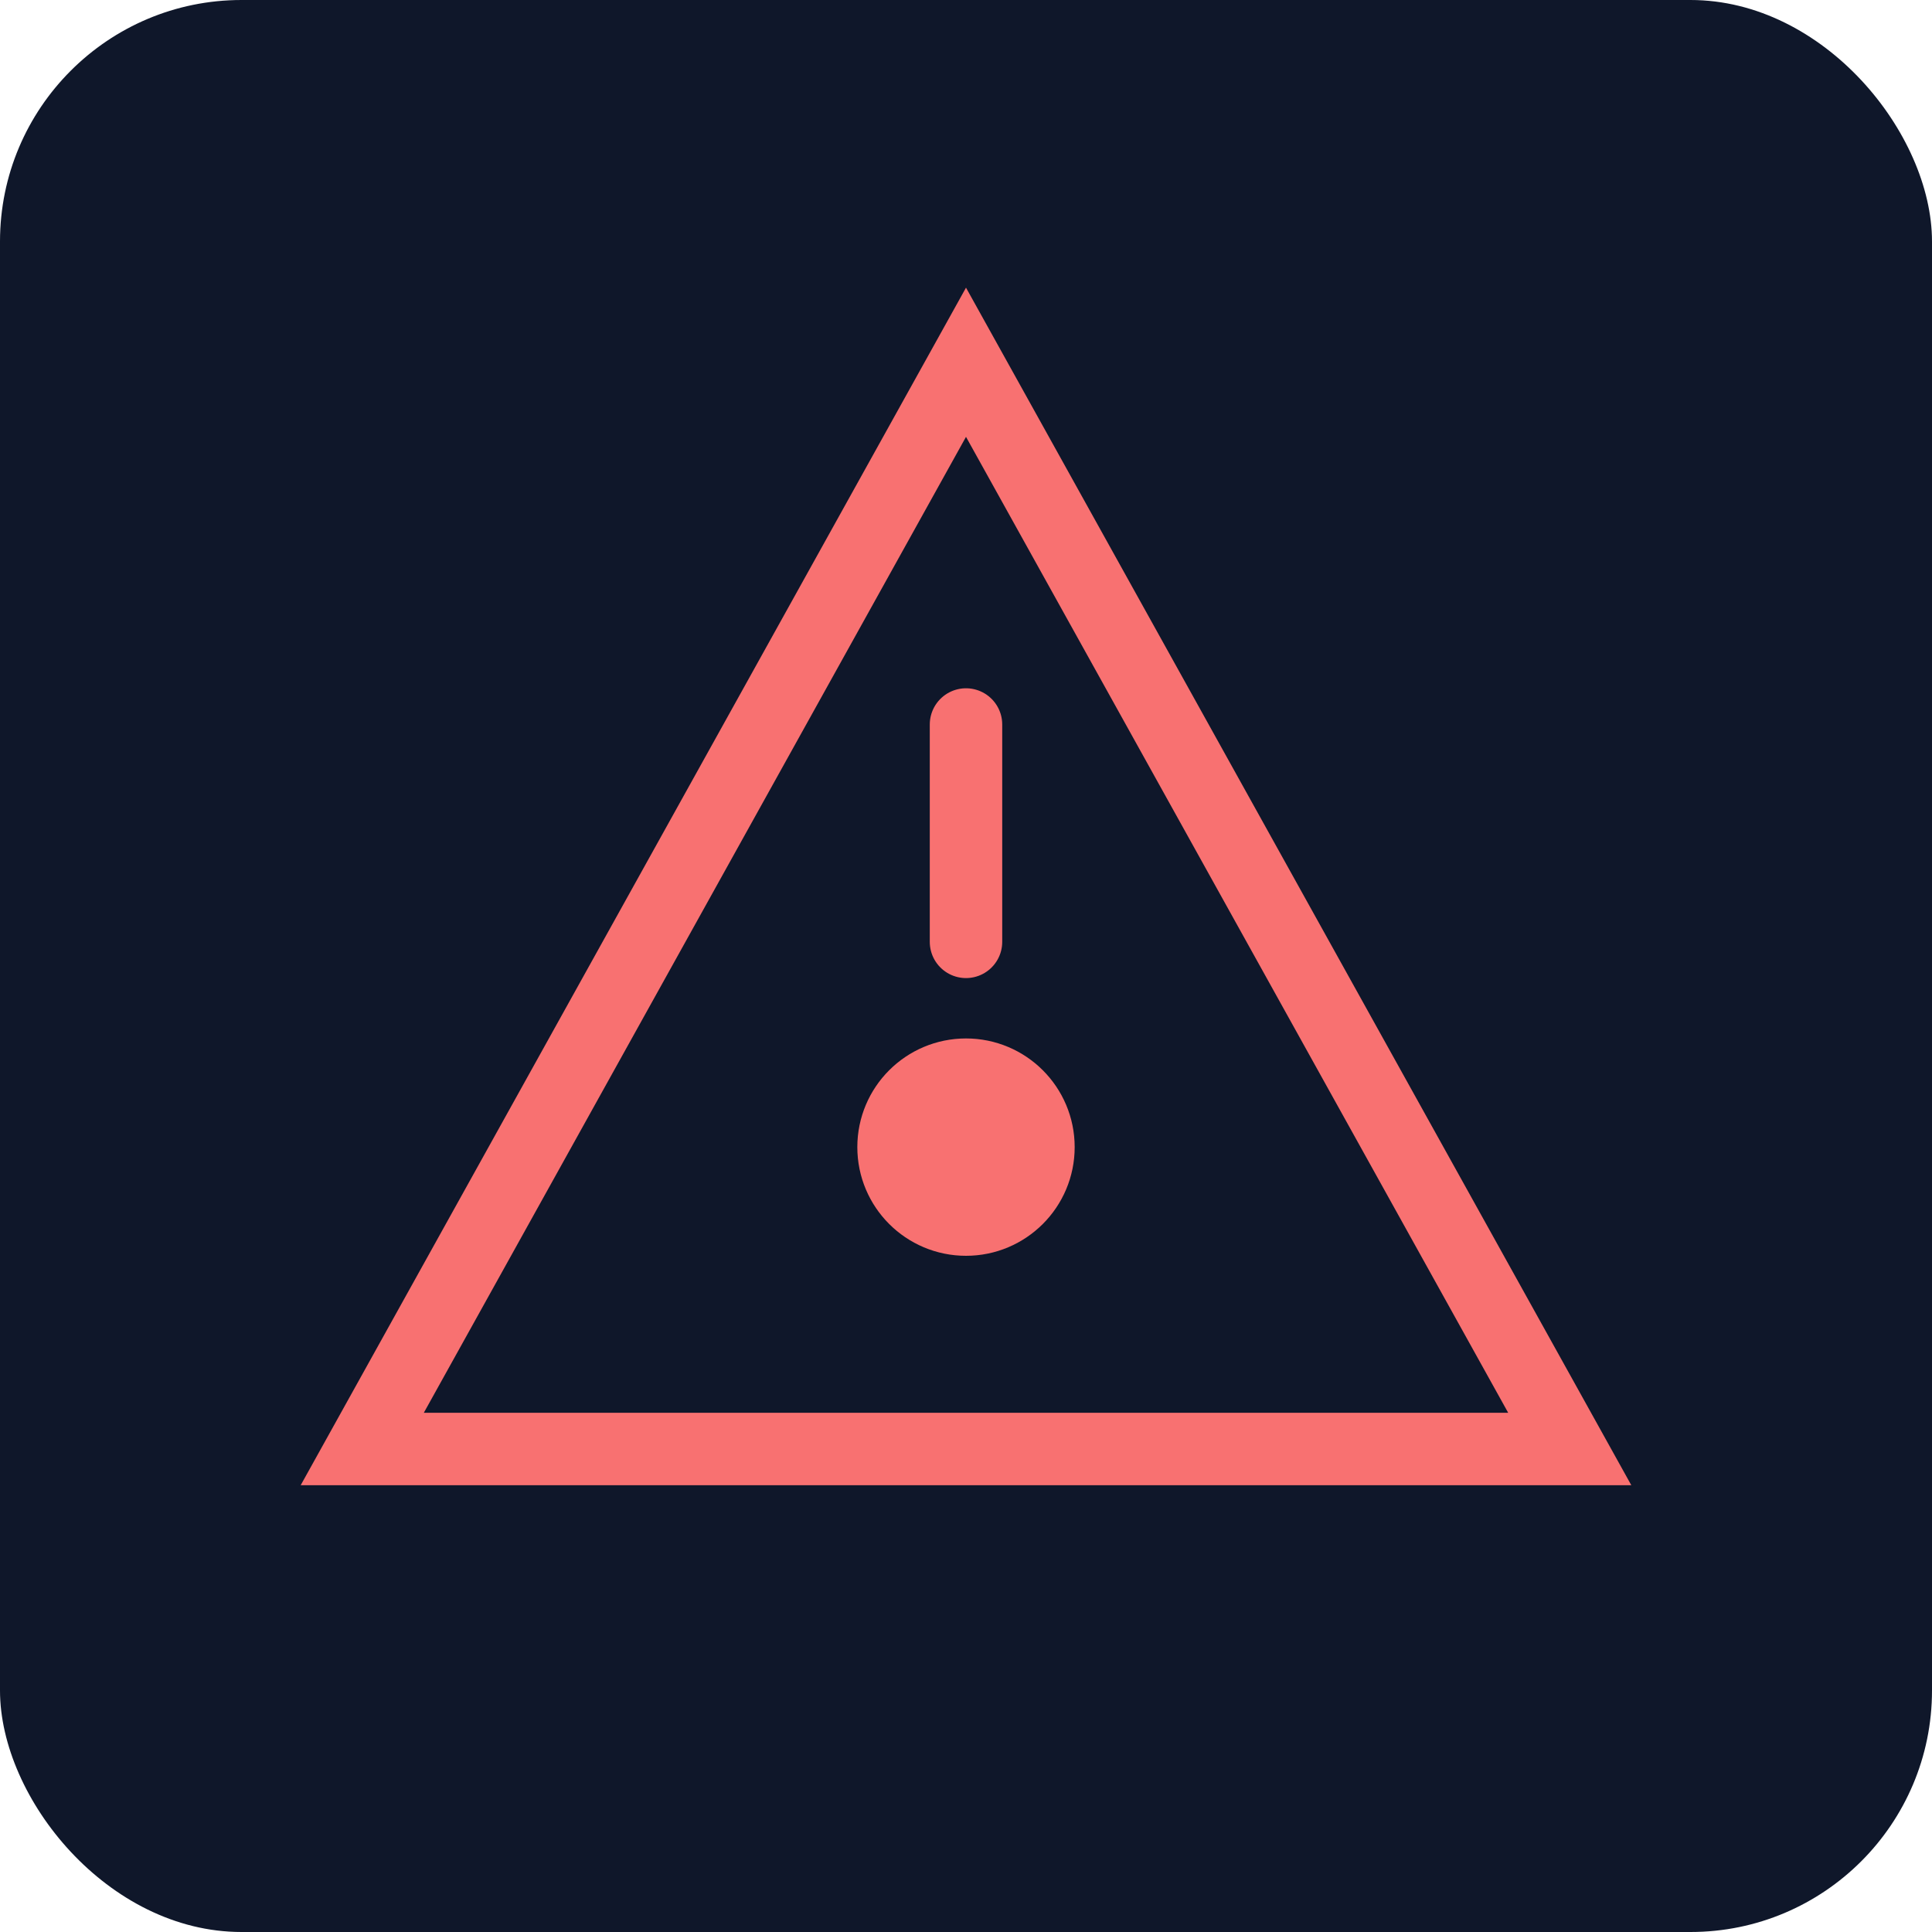
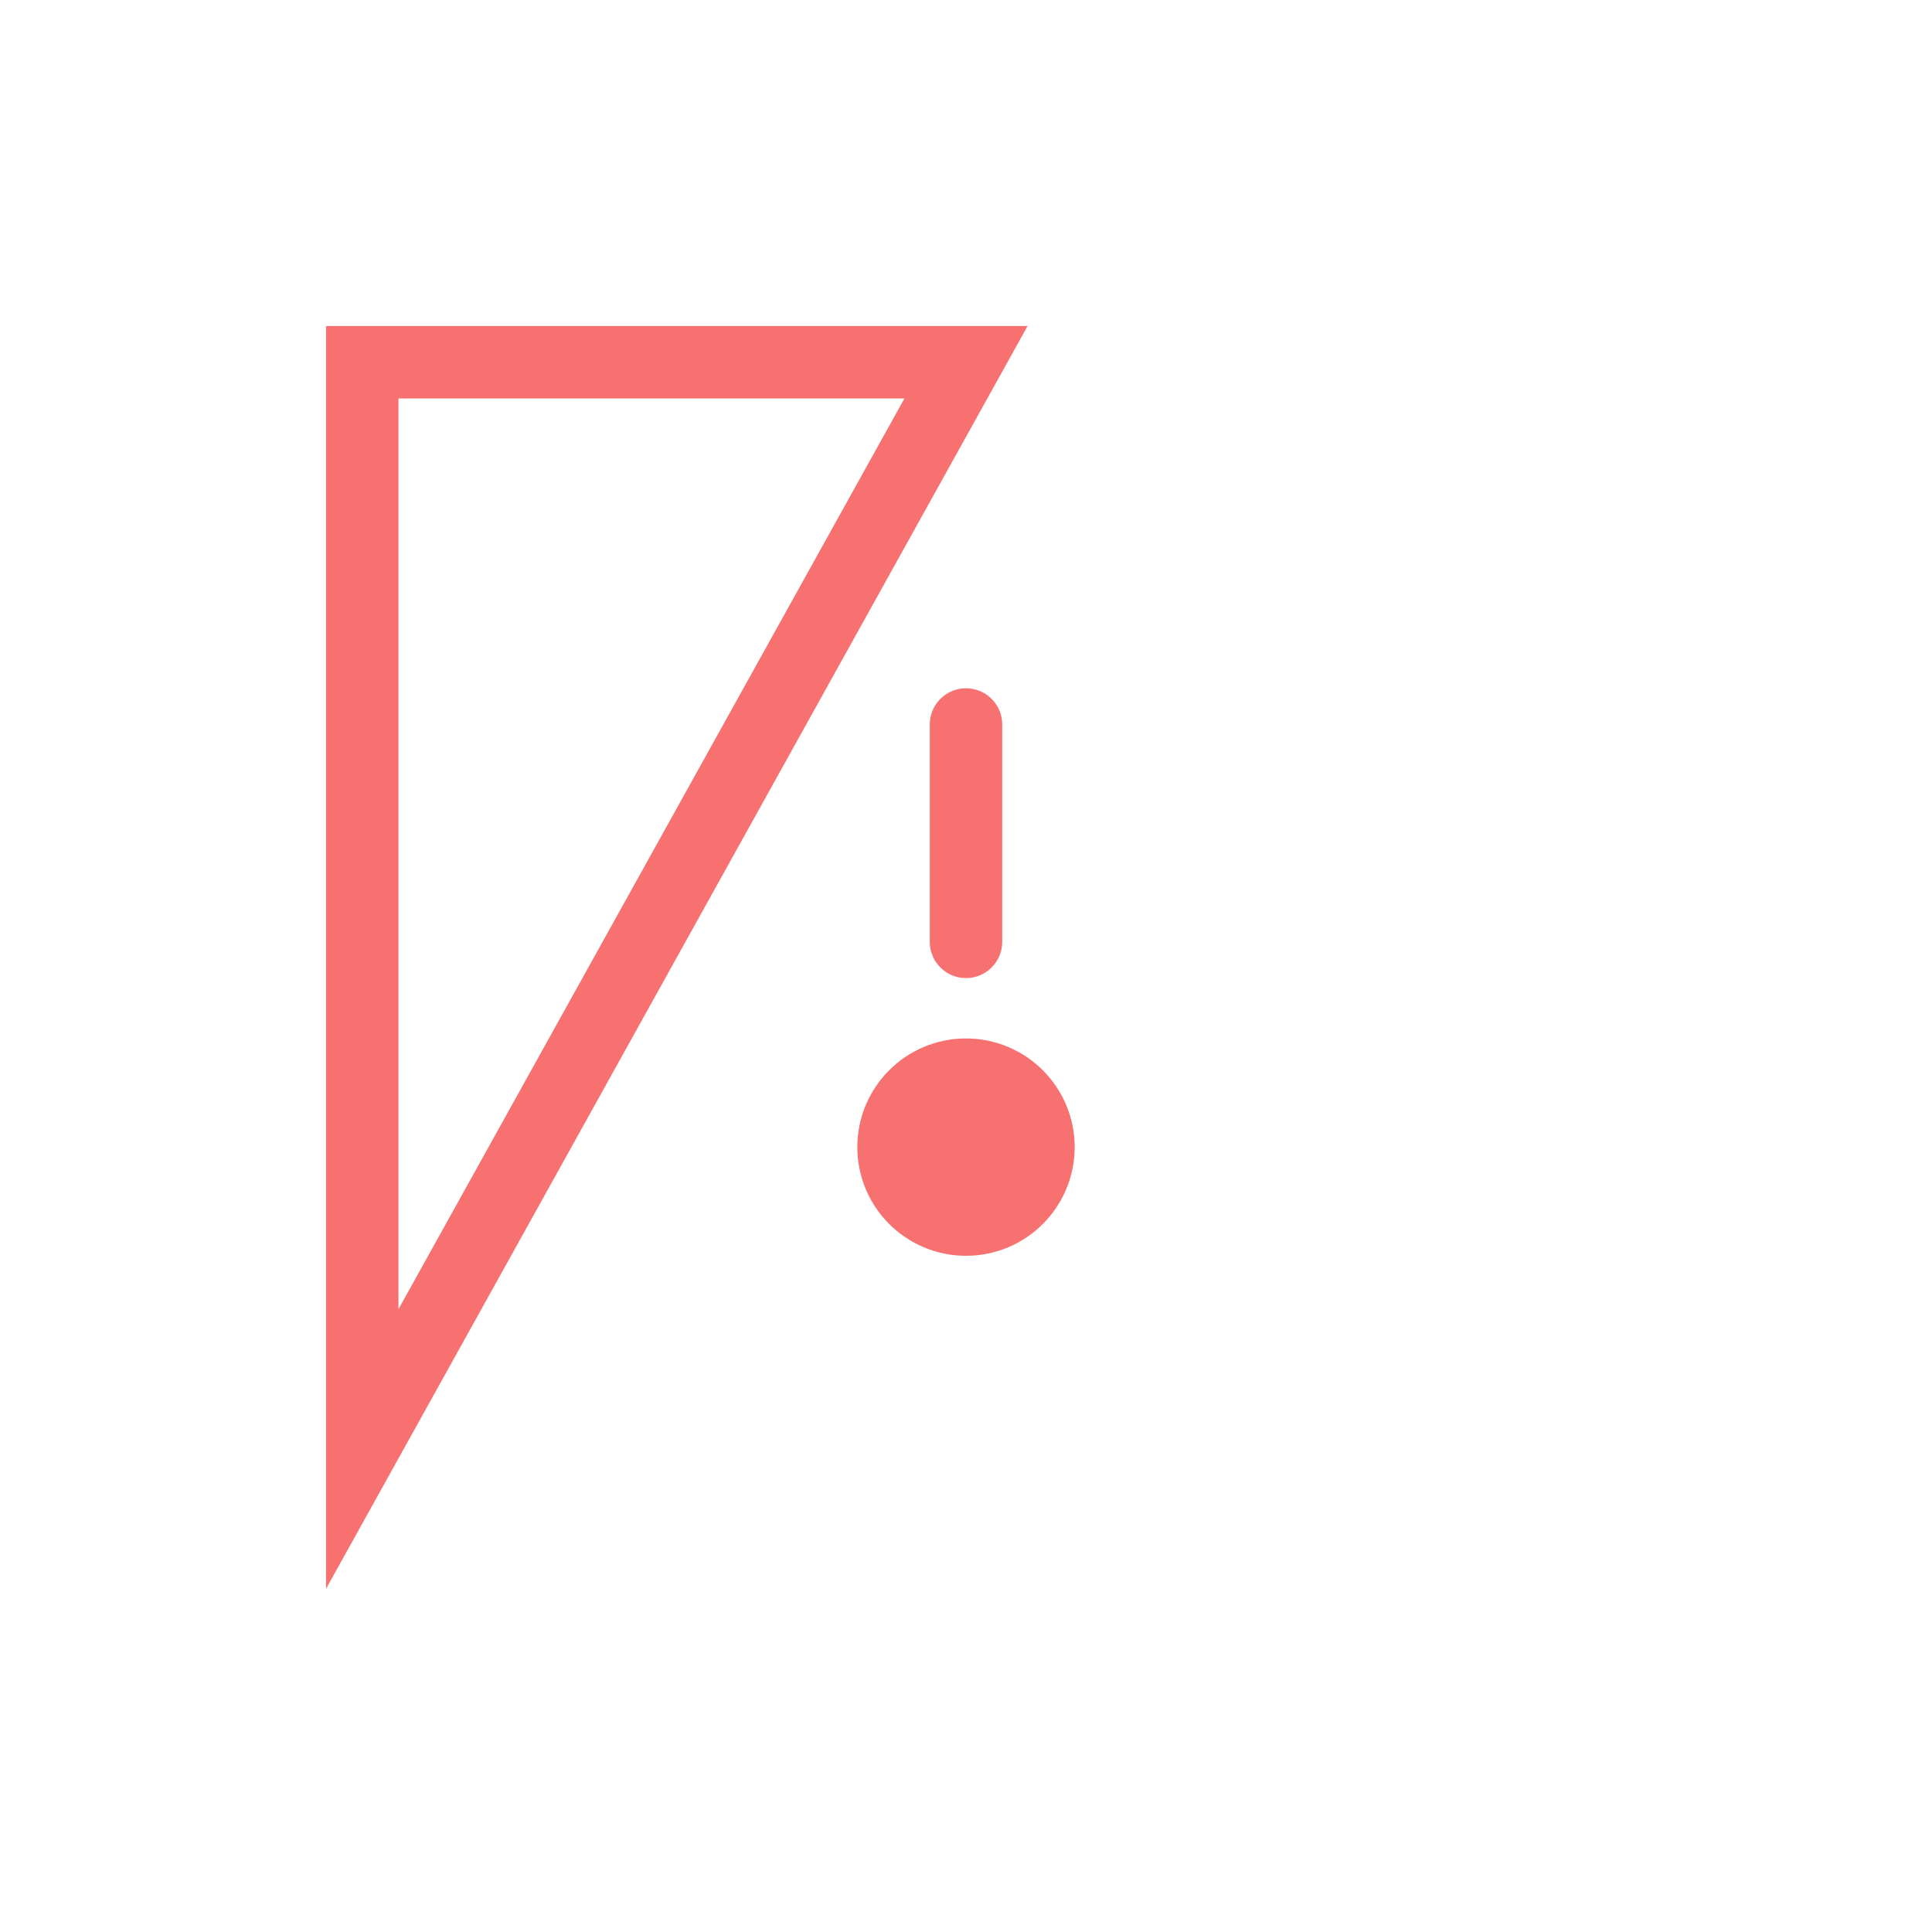
<svg xmlns="http://www.w3.org/2000/svg" width="160" height="160" viewBox="0 0 160 160">
-   <rect width="160" height="160" rx="20" fill="#0f172a" />
  <g fill="none" stroke="#f87171" stroke-width="6">
-     <path d="M30 120L80 30l50 90H30z" />
+     <path d="M30 120L80 30H30z" />
    <circle cx="80" cy="95" r="6" fill="#f87171" />
    <path d="M80 60v18" stroke-linecap="round" />
  </g>
</svg>